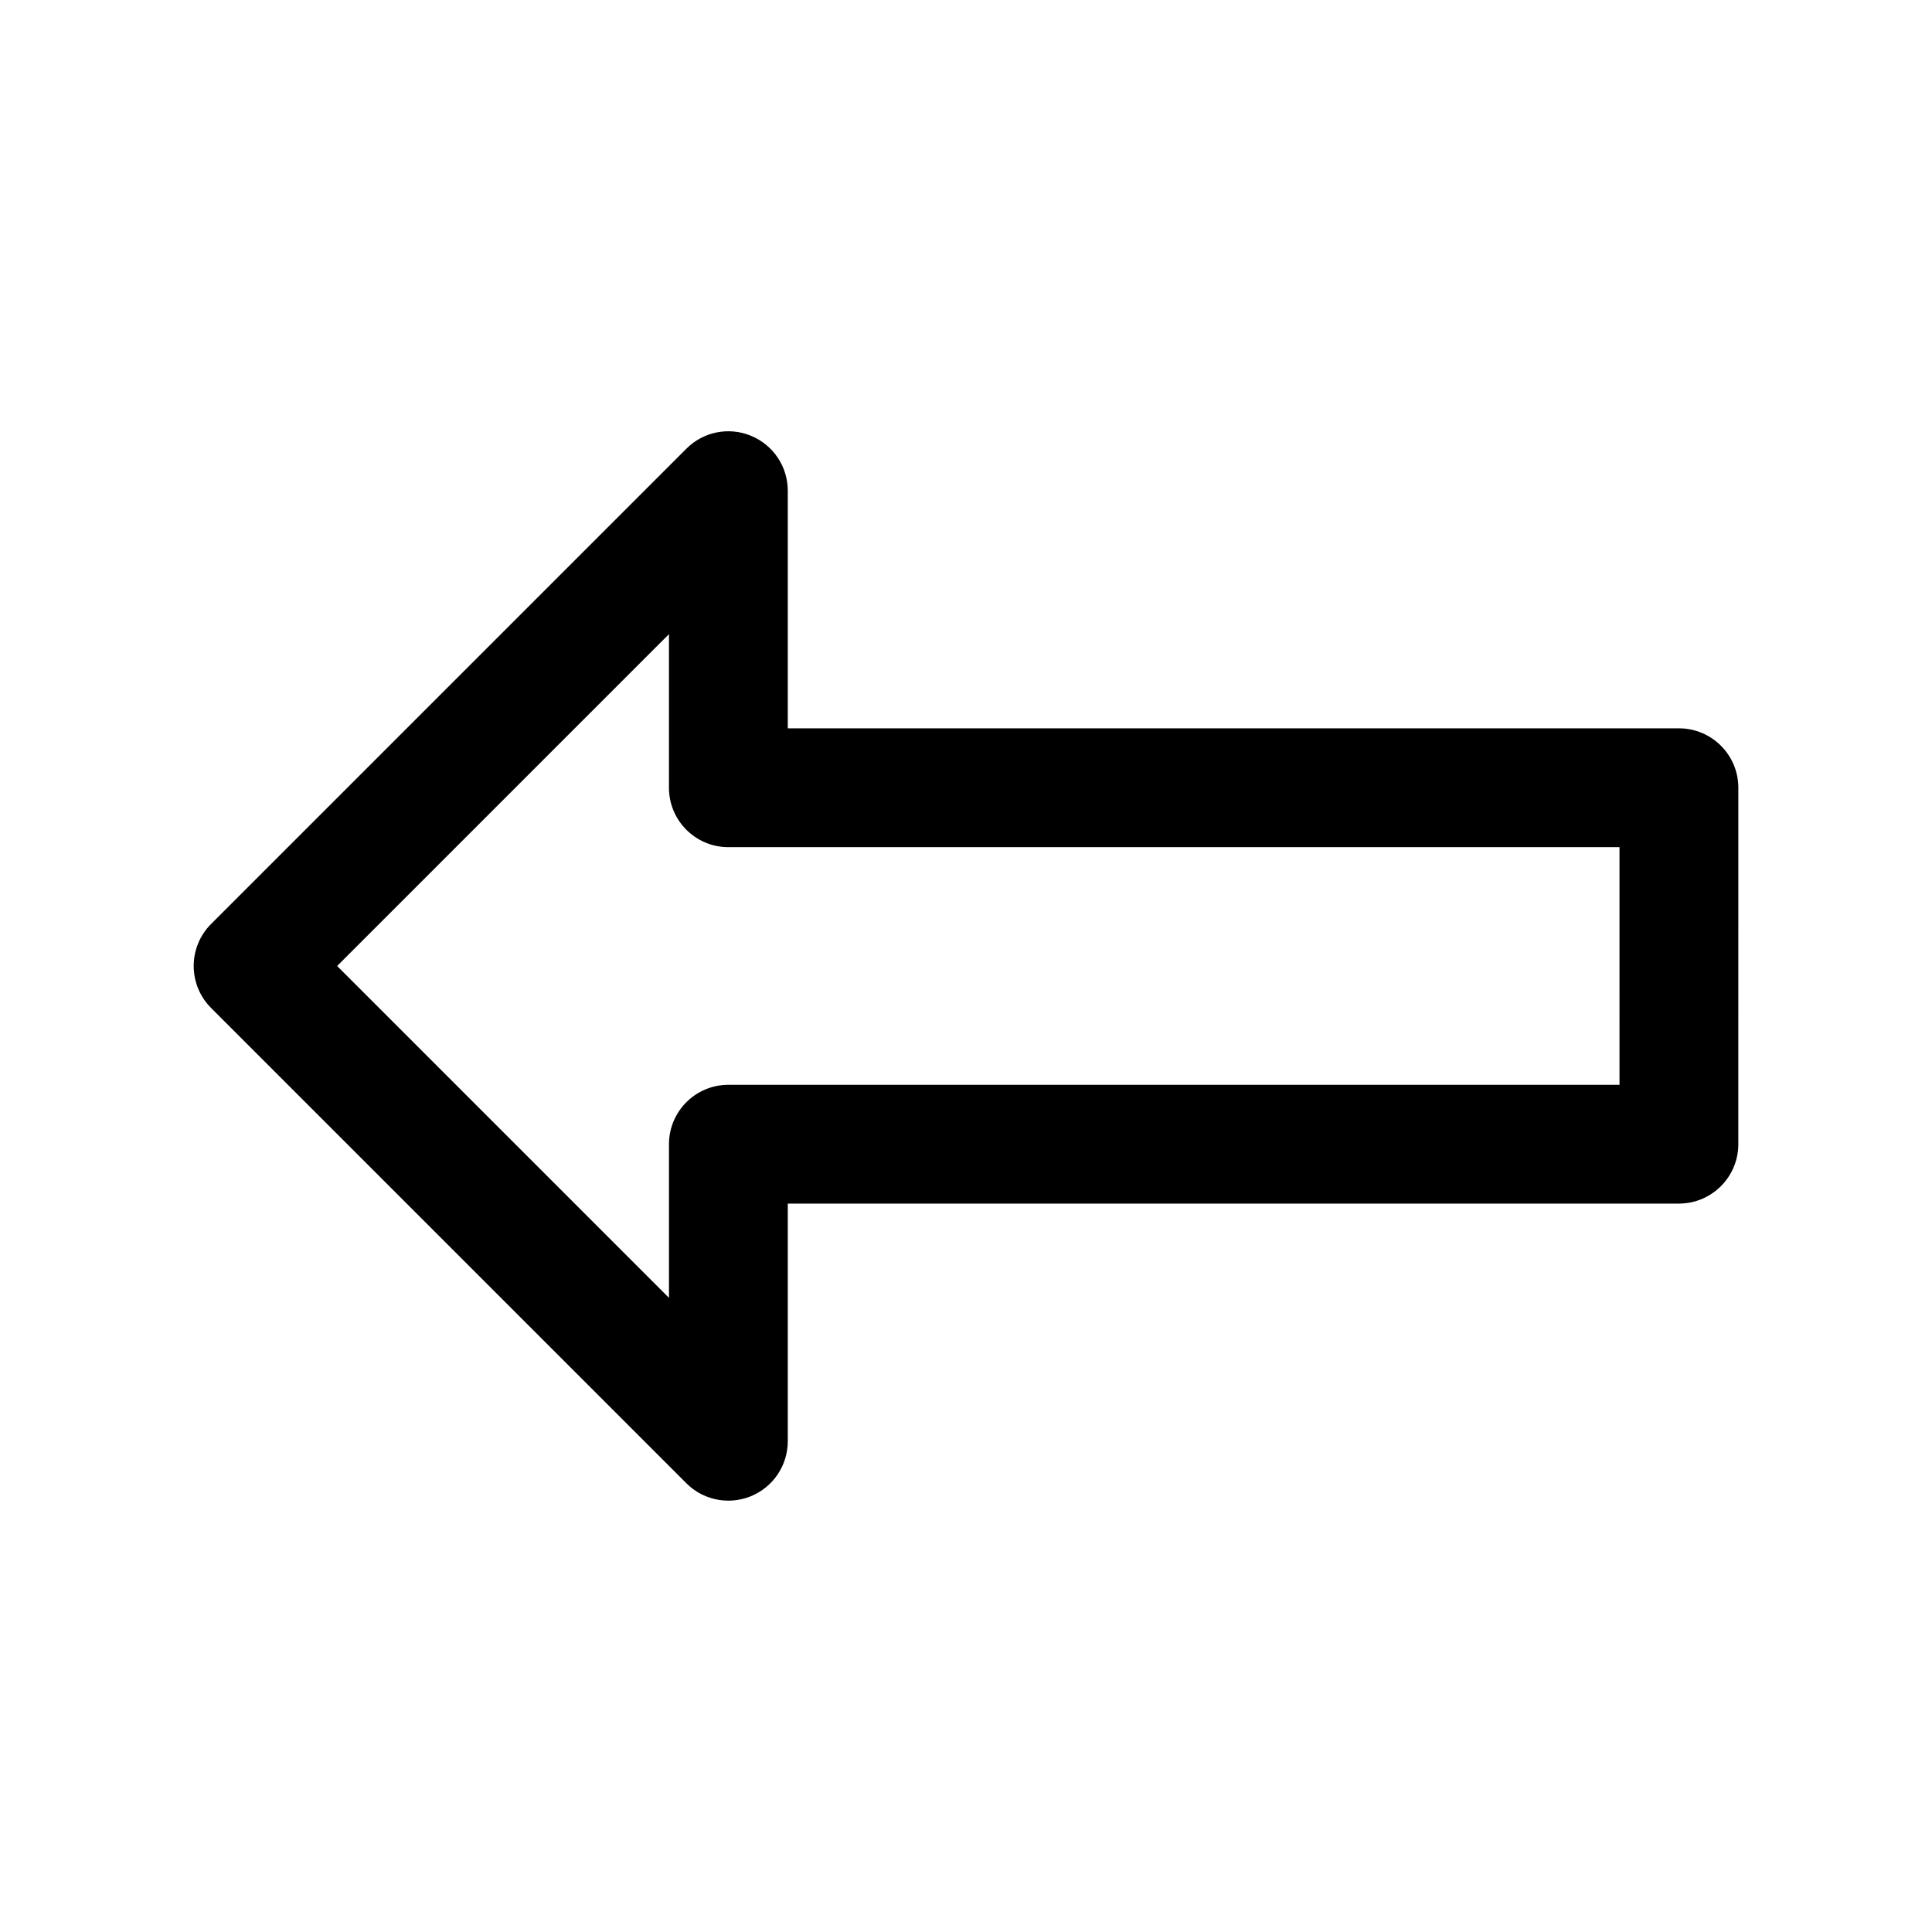
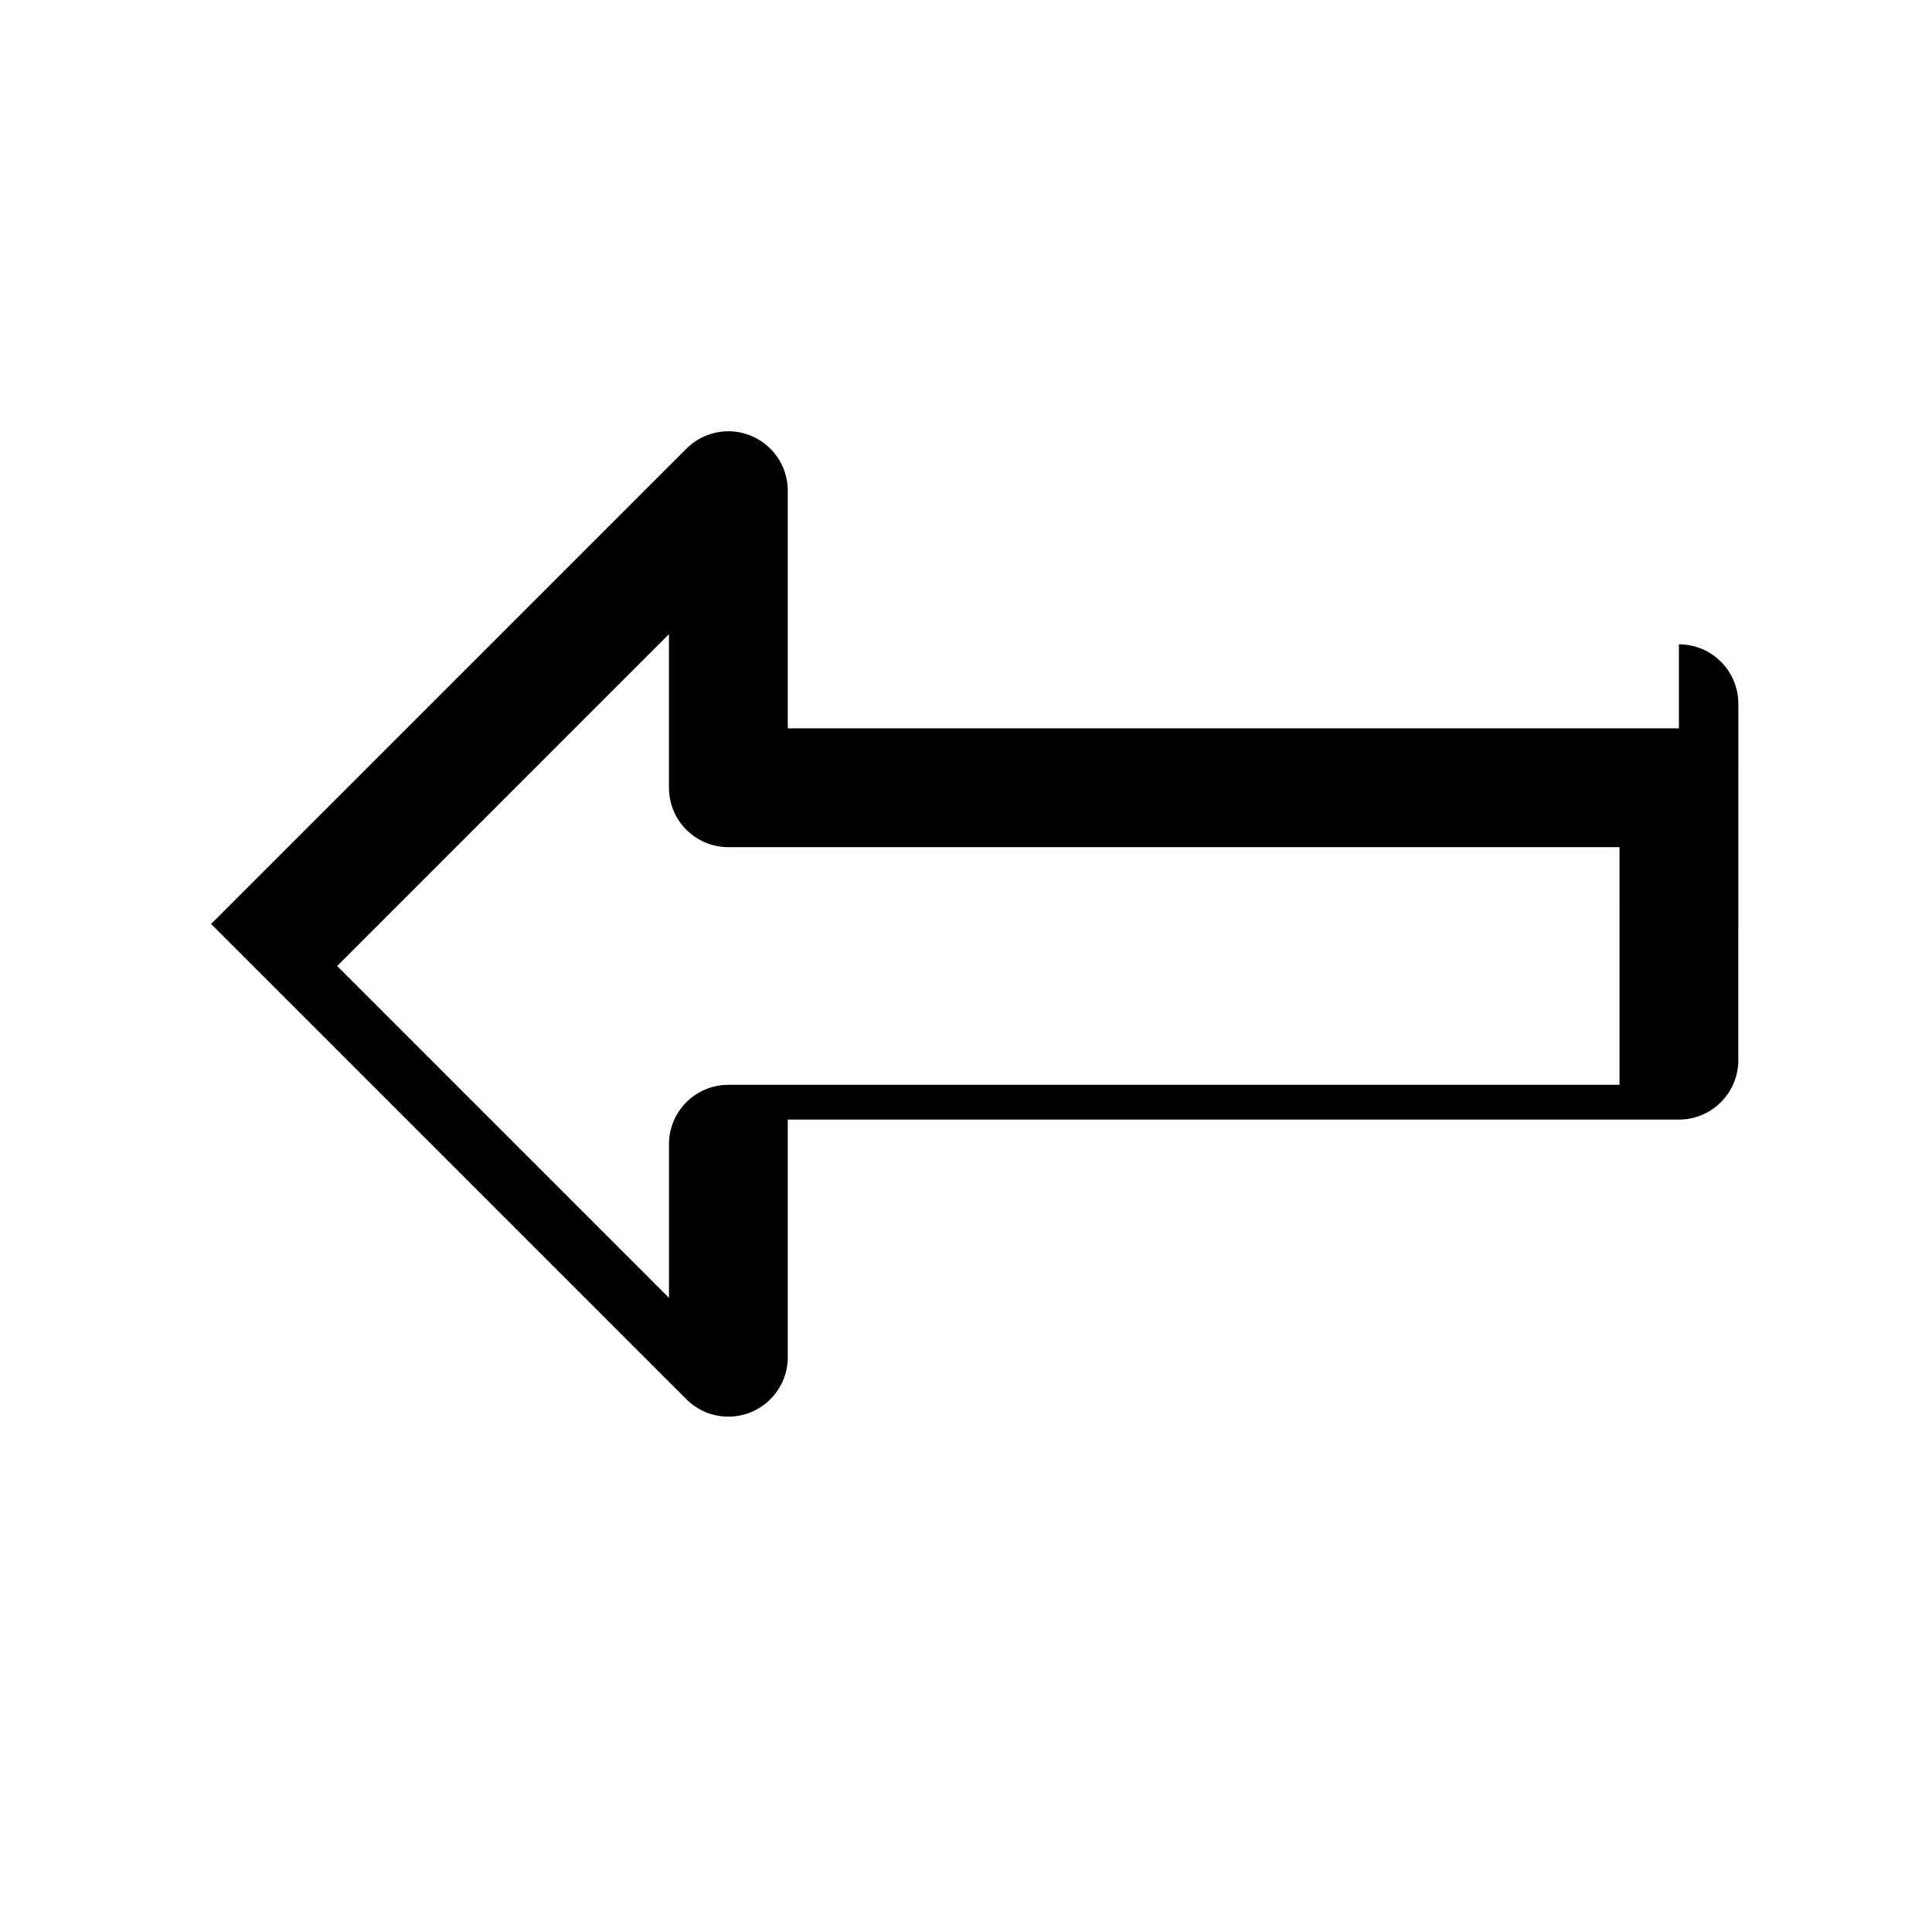
<svg xmlns="http://www.w3.org/2000/svg" fill="#000000" width="800px" height="800px" version="1.1" viewBox="144 144 512 512">
-   <path d="m588.93 337.02h-236.16v-62.977c0-6.367-3.832-12.105-9.723-14.547-5.871-2.449-12.66-1.102-17.152 3.418l-125.95 125.95c-6.148 6.148-6.148 16.113 0 22.262l125.95 125.95c3.008 3.012 7.039 4.609 11.133 4.609 2.023 0 4.078-0.395 6.023-1.195 5.887-2.441 9.719-8.18 9.719-14.551v-62.977h236.16c8.691 0 15.742-7.055 15.742-15.742l0.004-94.465c0-8.691-7.055-15.742-15.746-15.742zm-15.742 94.465h-236.16c-8.691 0-15.742 7.055-15.742 15.742v40.715l-87.941-87.945 87.938-87.941v40.707c0 8.691 7.055 15.742 15.742 15.742h236.16z" />
+   <path d="m588.93 337.02h-236.16v-62.977c0-6.367-3.832-12.105-9.723-14.547-5.871-2.449-12.66-1.102-17.152 3.418l-125.95 125.95l125.95 125.95c3.008 3.012 7.039 4.609 11.133 4.609 2.023 0 4.078-0.395 6.023-1.195 5.887-2.441 9.719-8.18 9.719-14.551v-62.977h236.16c8.691 0 15.742-7.055 15.742-15.742l0.004-94.465c0-8.691-7.055-15.742-15.746-15.742zm-15.742 94.465h-236.16c-8.691 0-15.742 7.055-15.742 15.742v40.715l-87.941-87.945 87.938-87.941v40.707c0 8.691 7.055 15.742 15.742 15.742h236.16z" />
</svg>